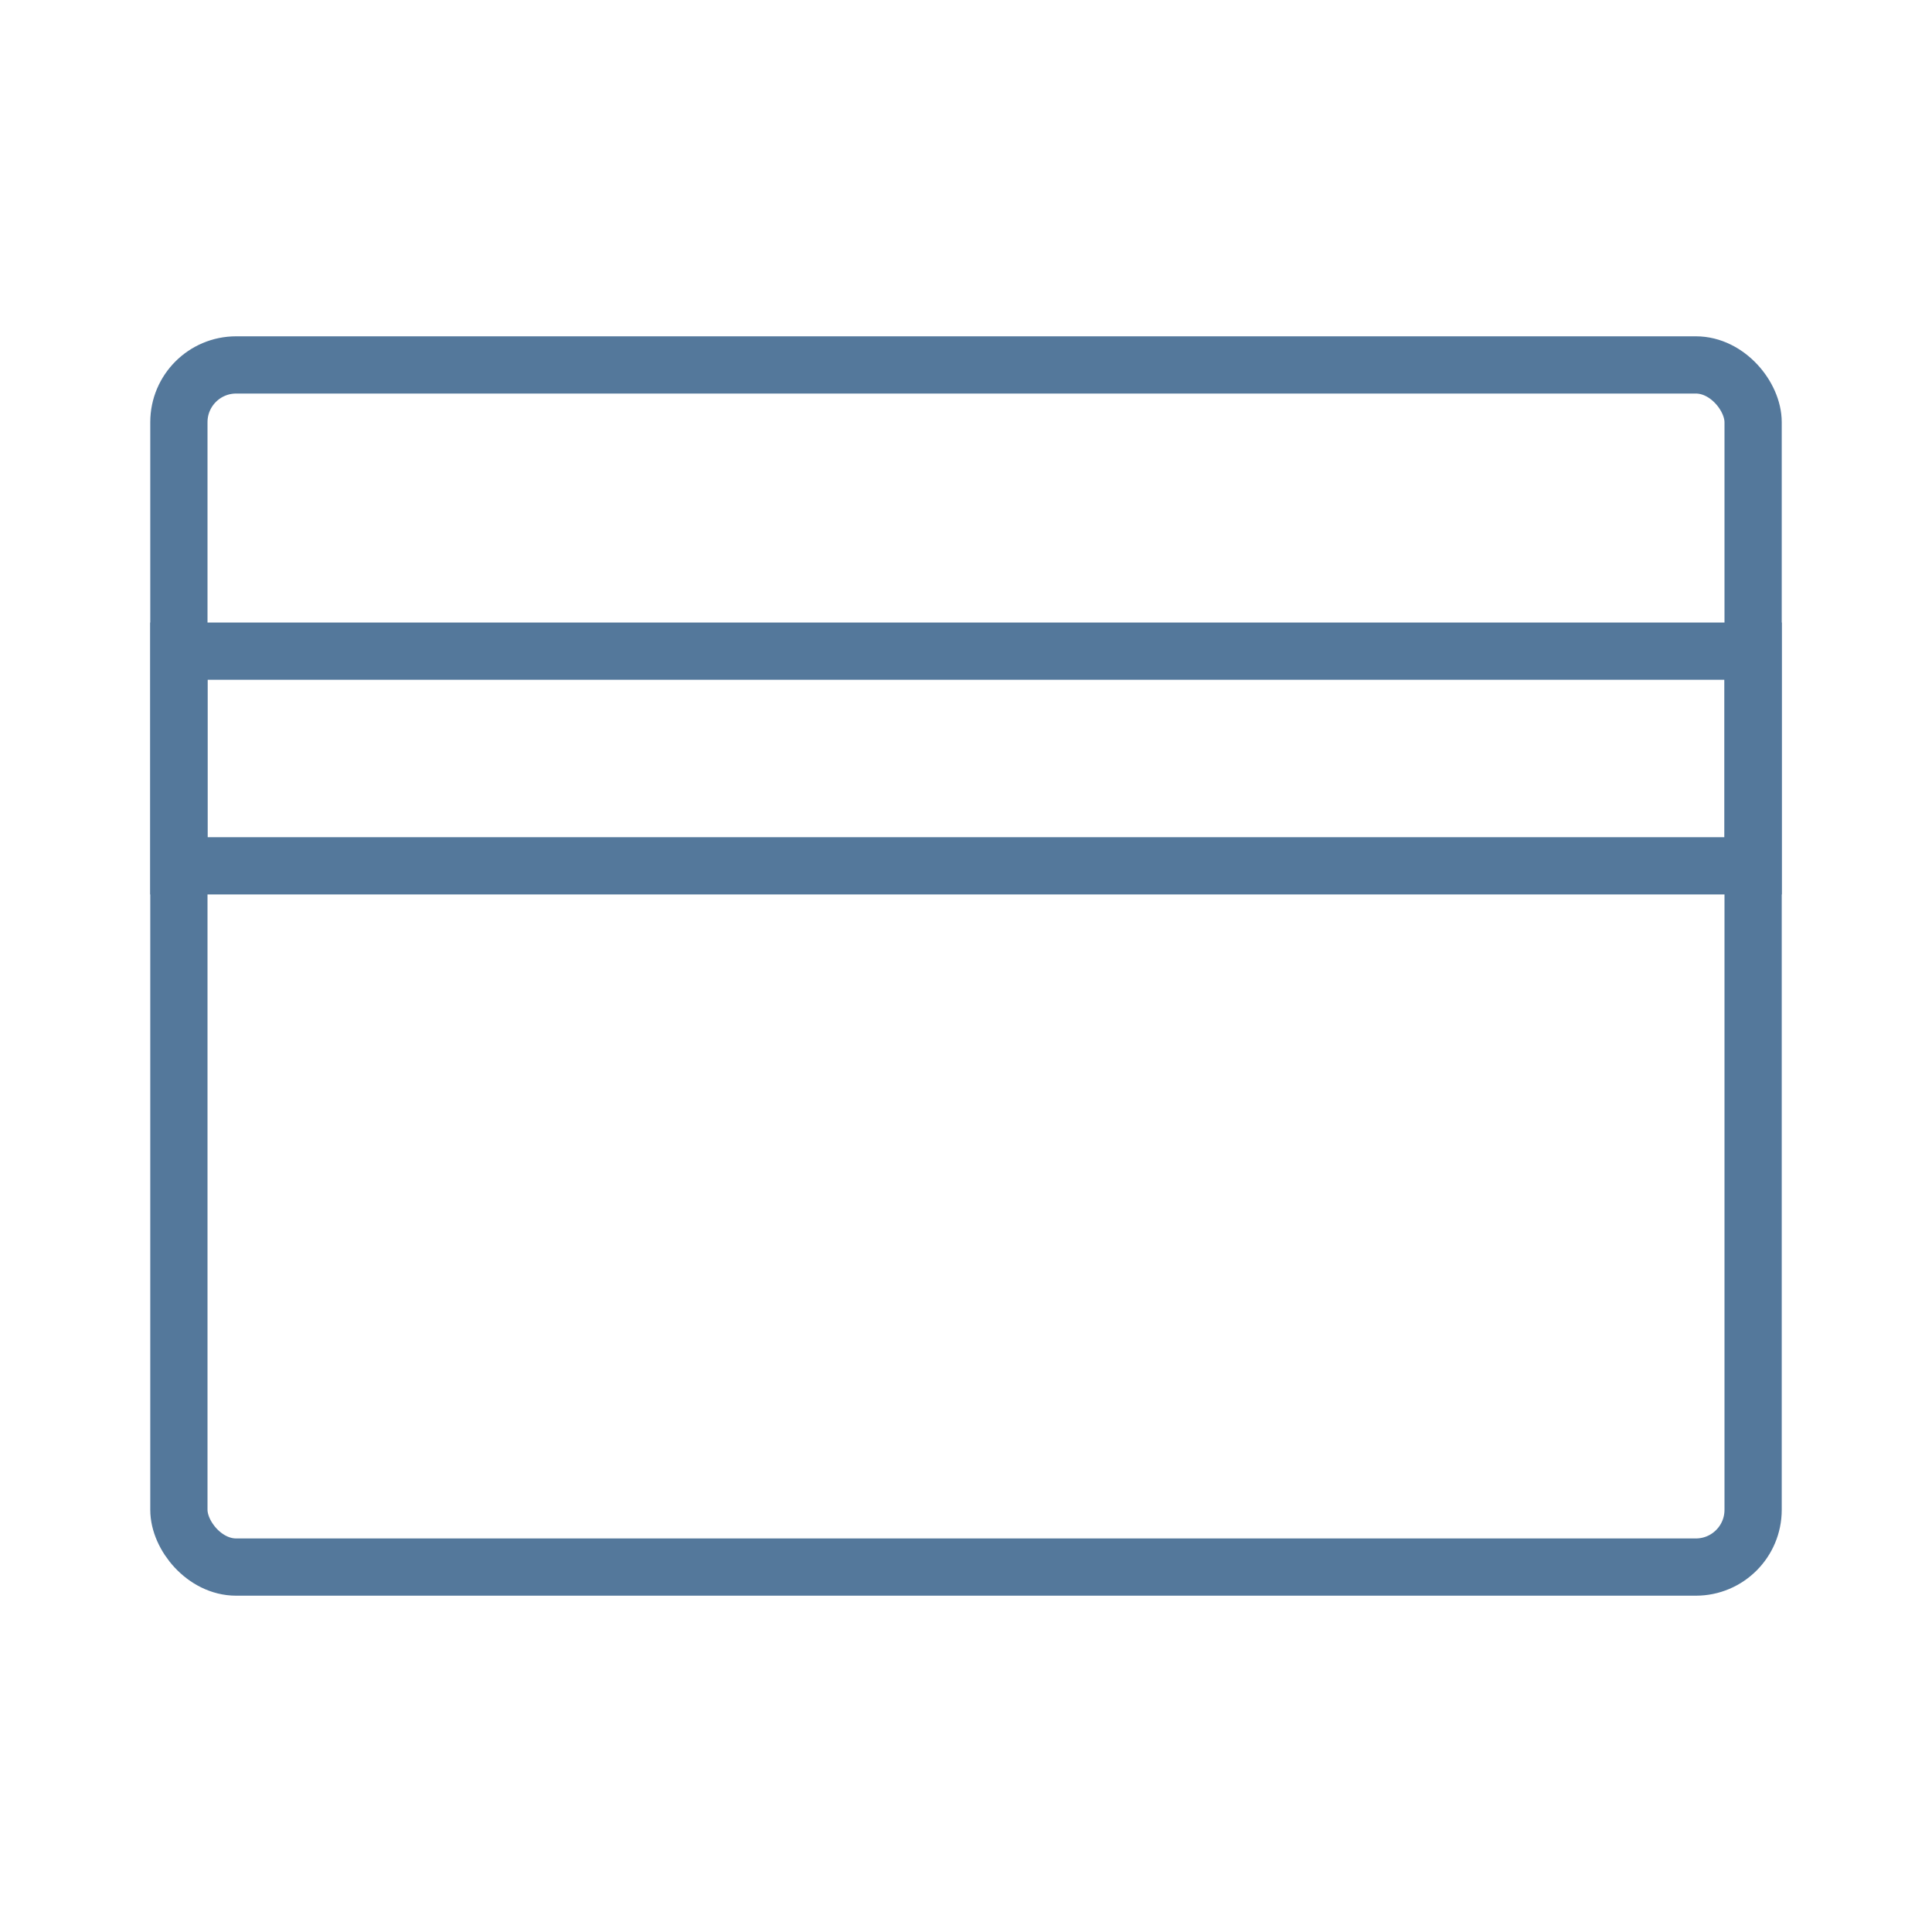
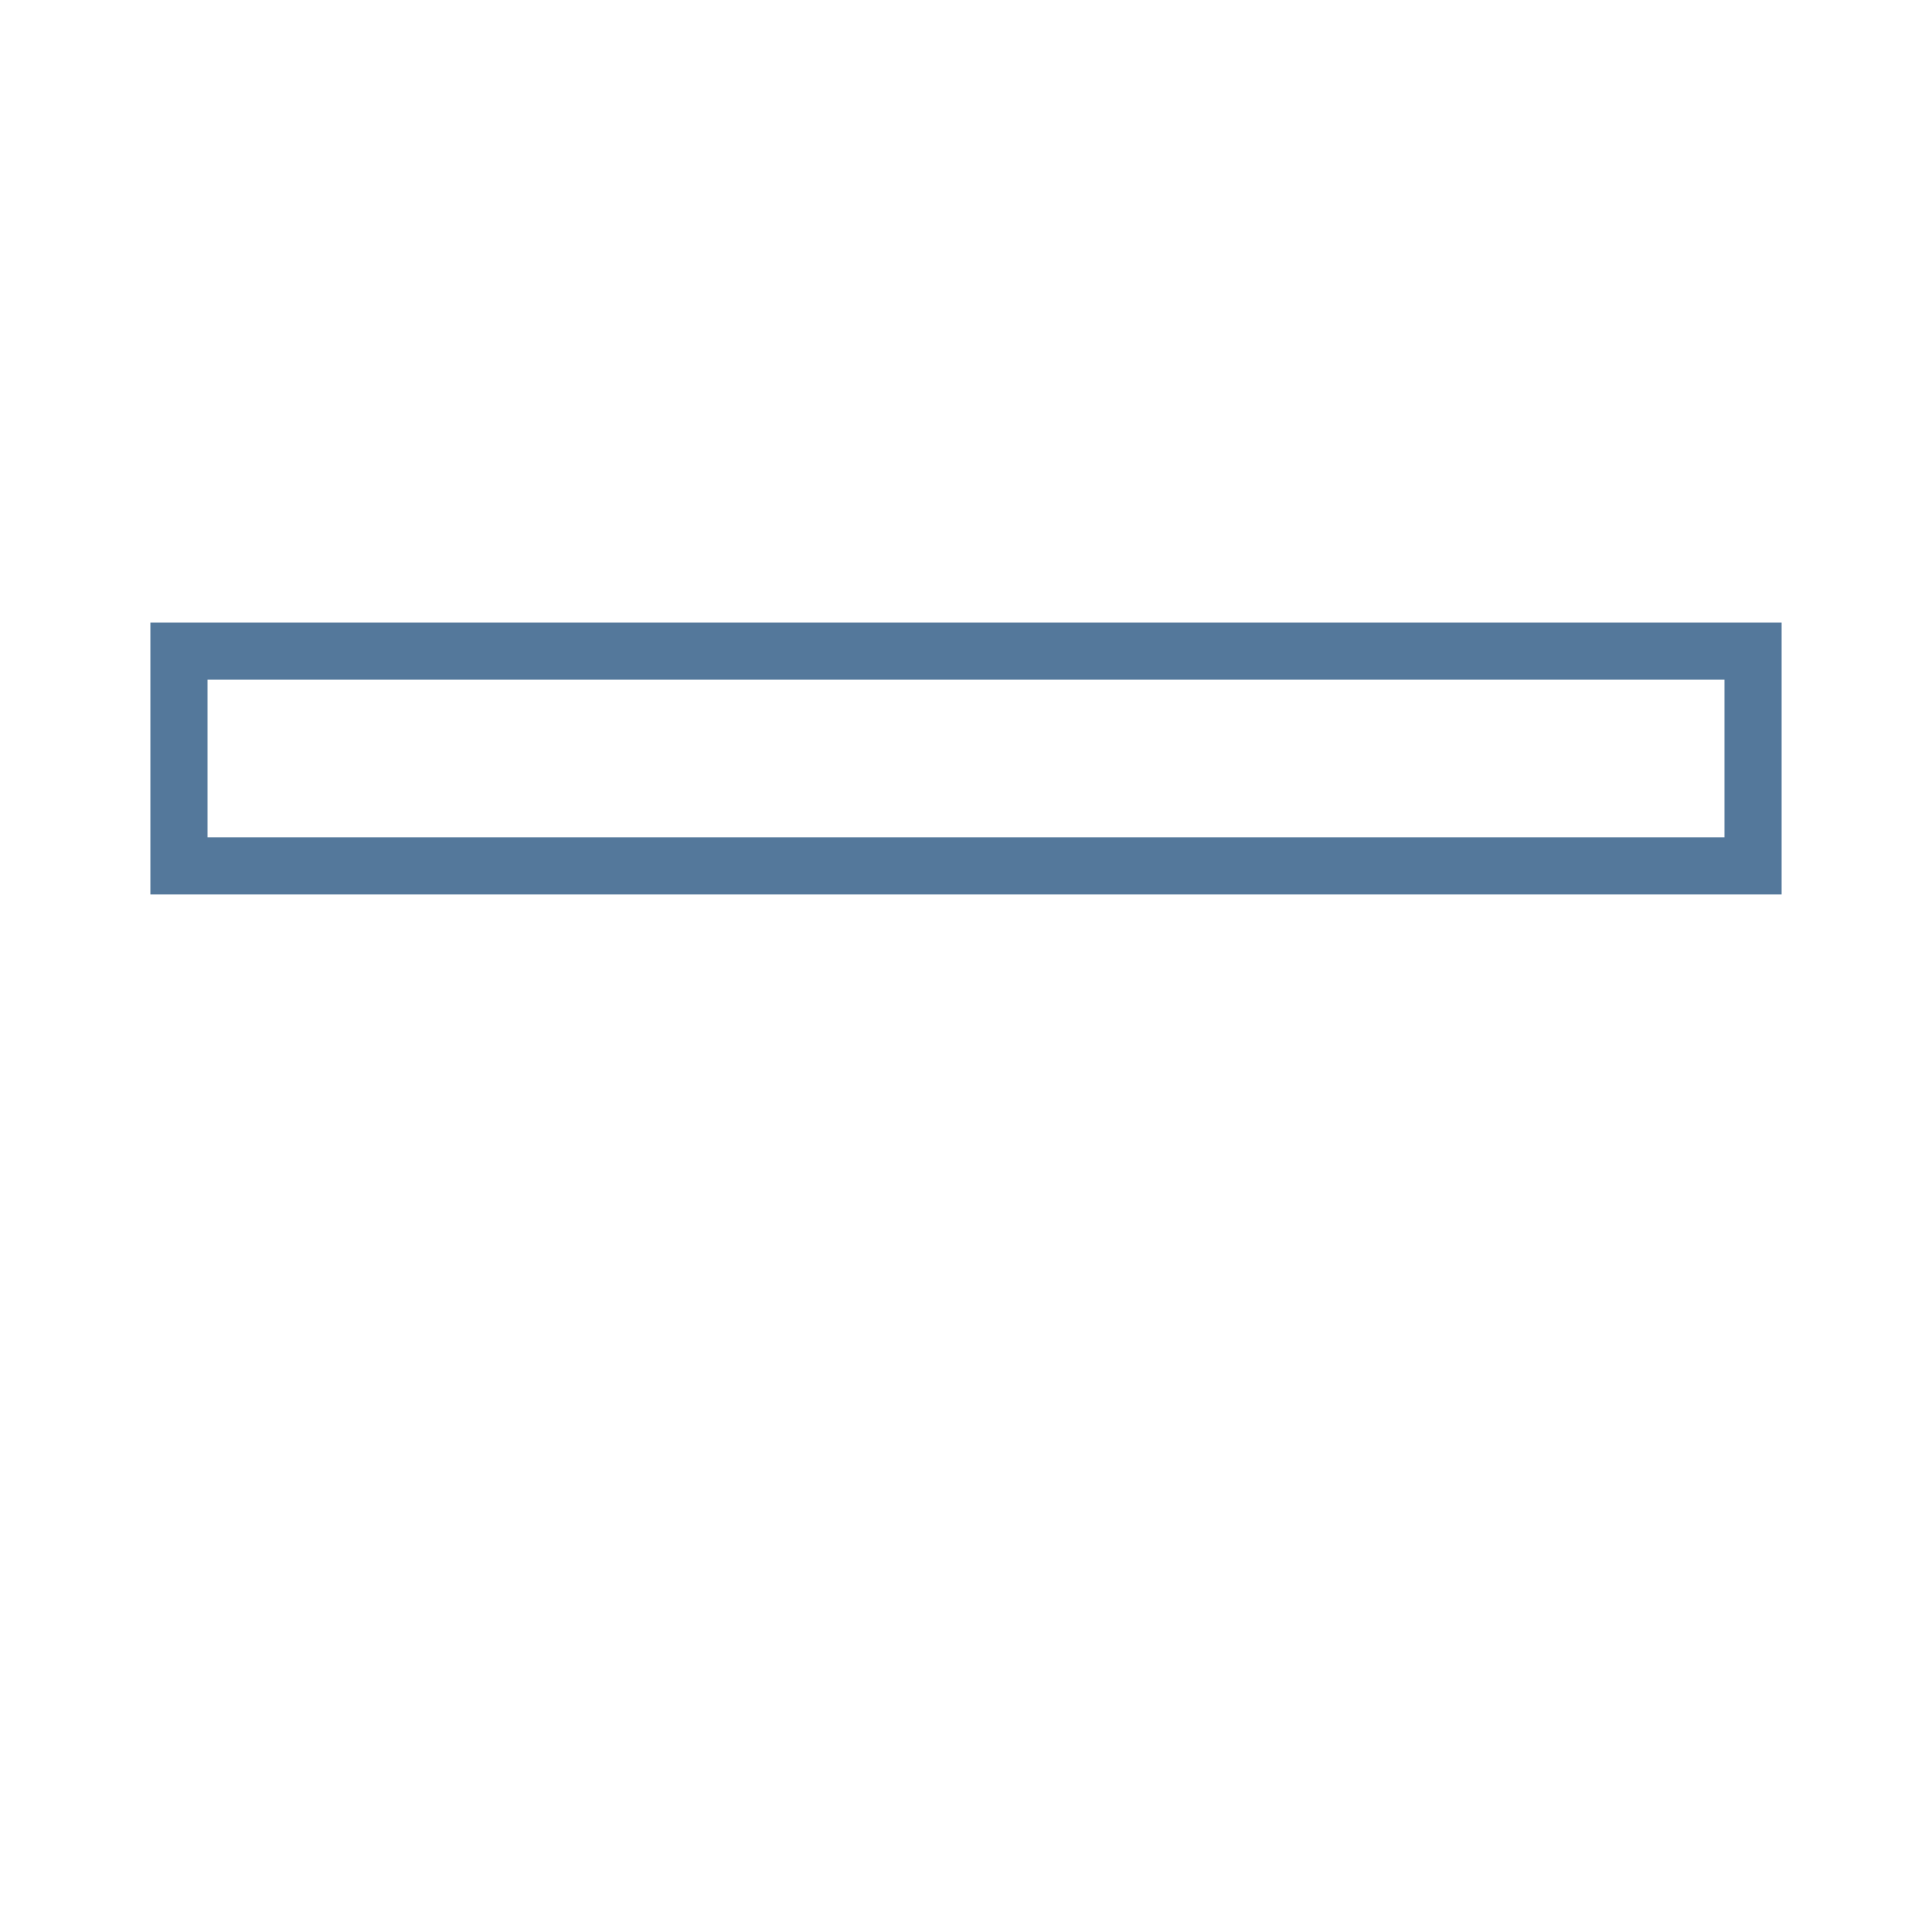
<svg xmlns="http://www.w3.org/2000/svg" id="Icon_Kauf_auf_Rechnung" data-name="Icon Kauf auf Rechnung" viewBox="0 0 135 135">
  <defs>
    <style>
      .cls-1 {
        fill: none;
        stroke: #54789b;
        stroke-miterlimit: 10;
        stroke-width: 4px;
      }
    </style>
  </defs>
-   <rect class="cls-1" x="12.5" y="25.5" width="110" height="84" rx="4" ry="4" />
  <rect class="cls-1" x="12.5" y="45.5" width="110" height="15" />
</svg>